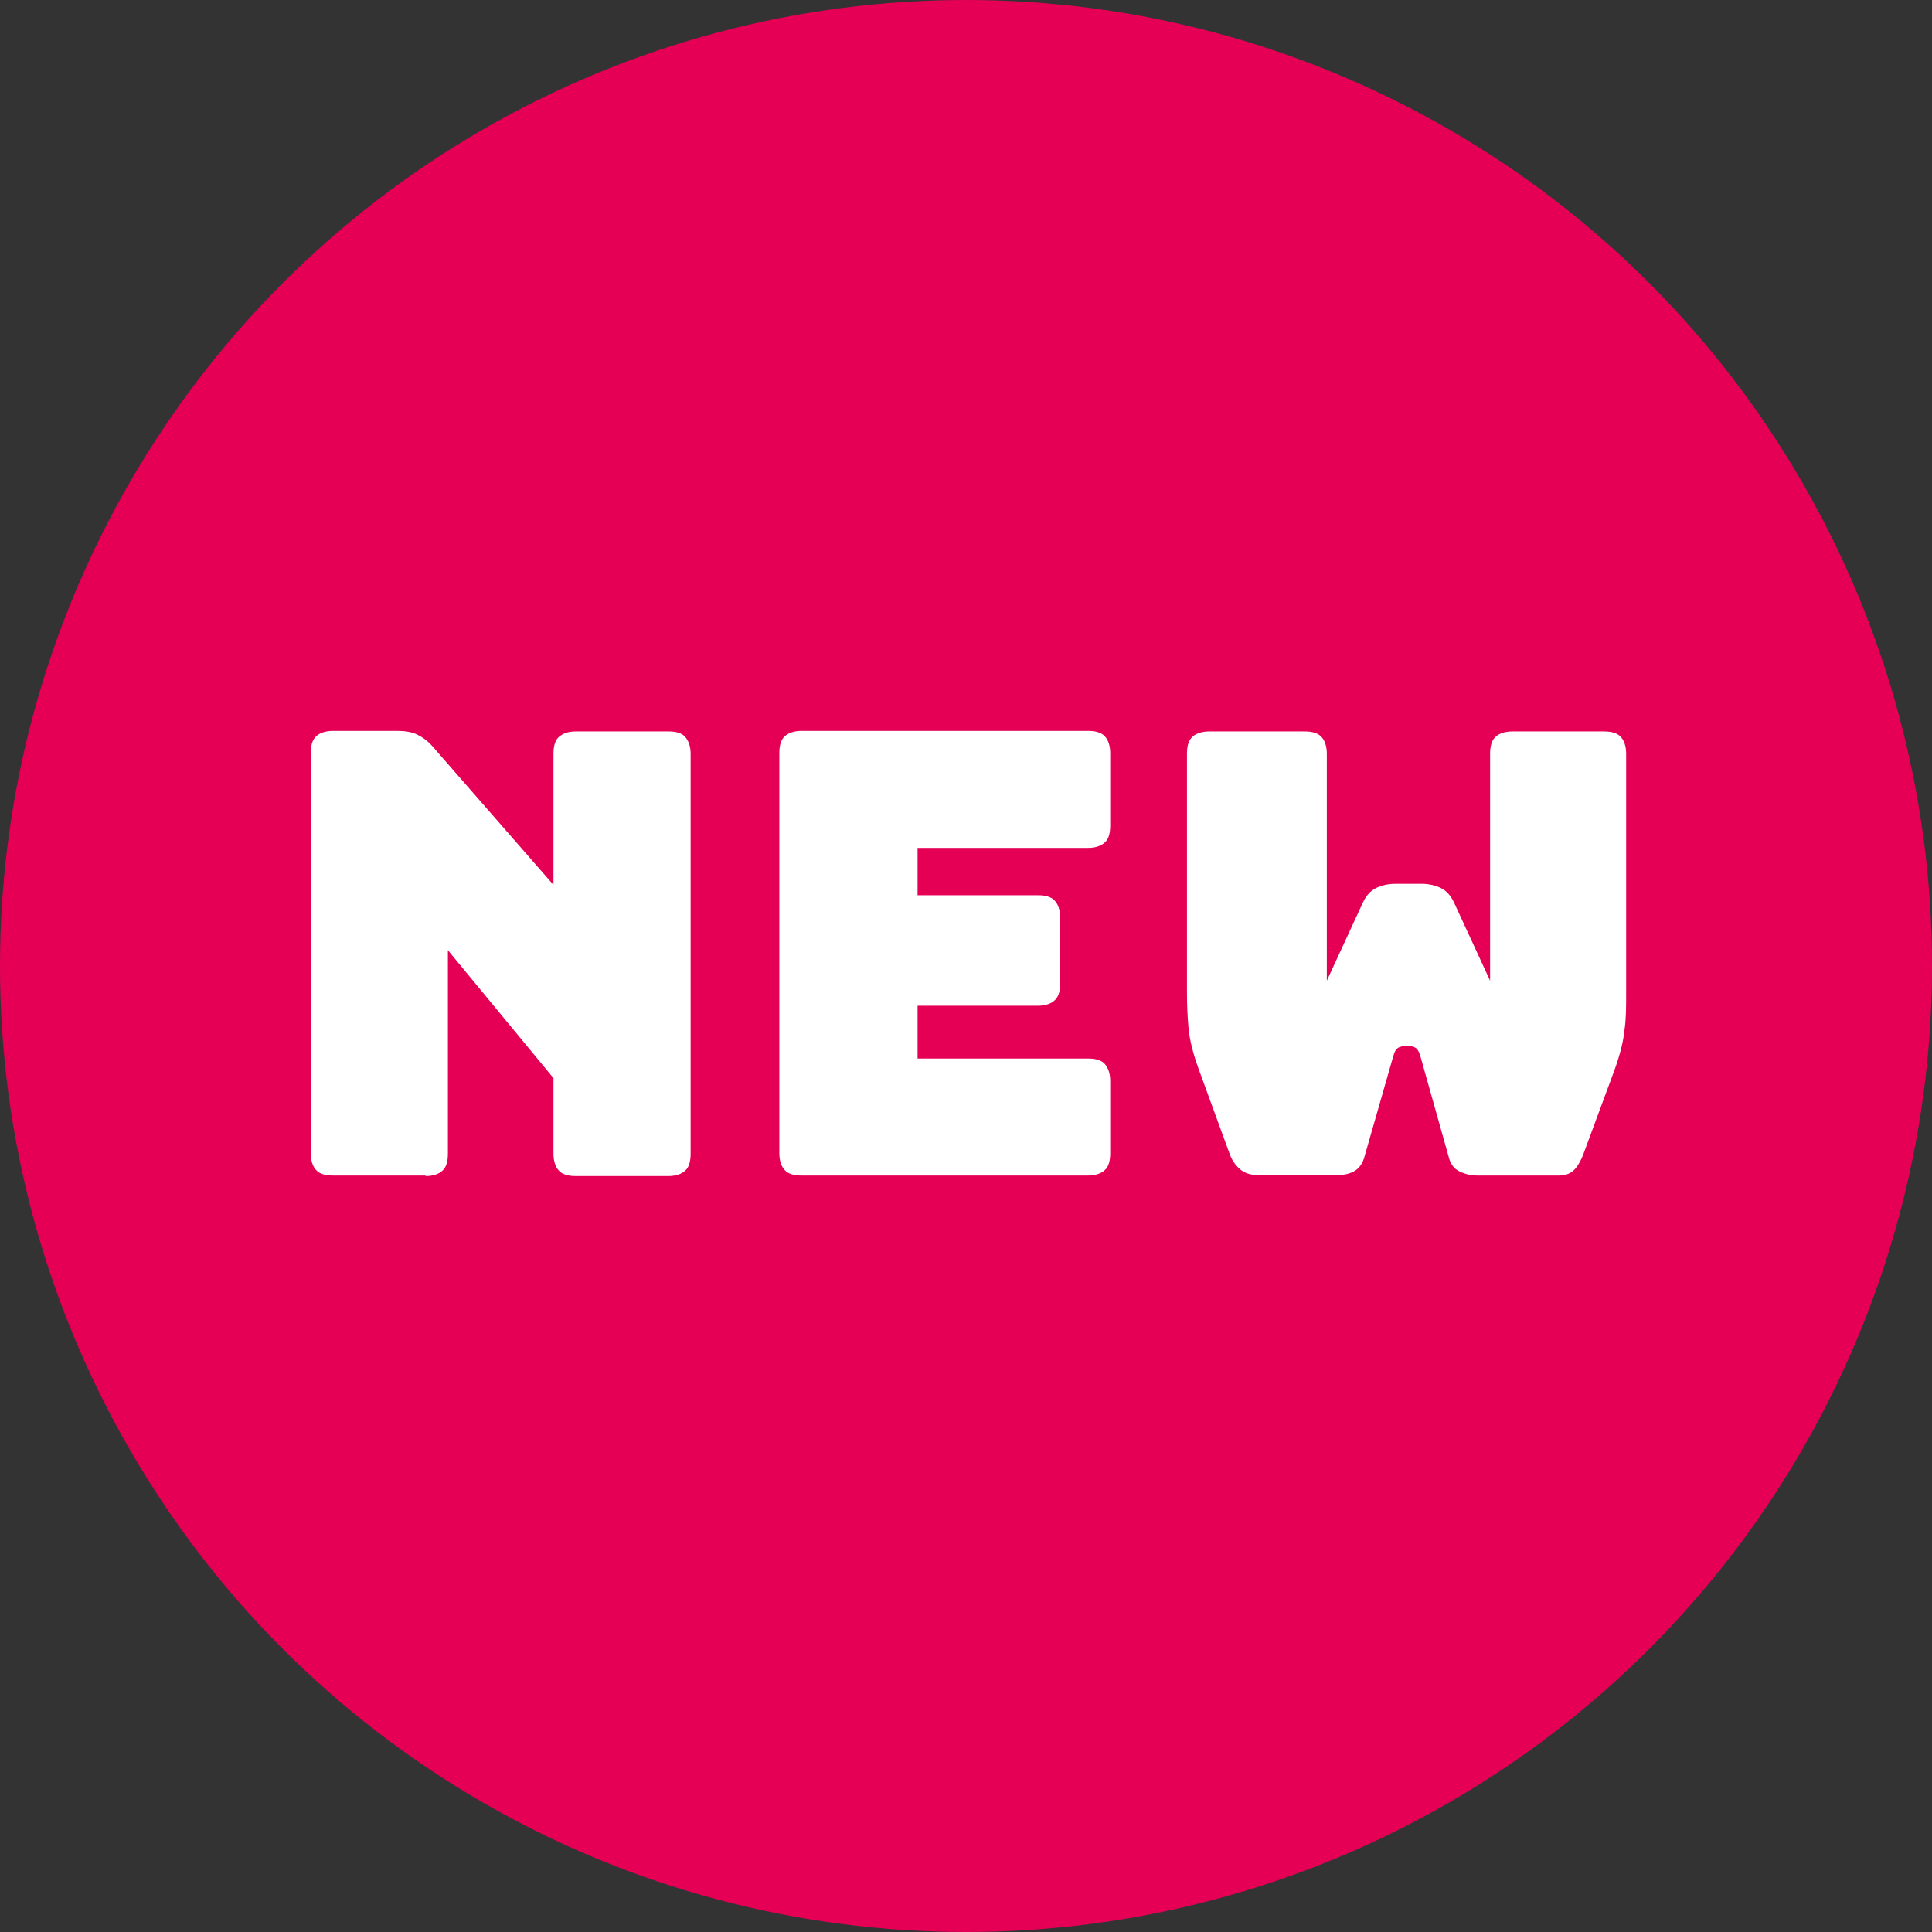
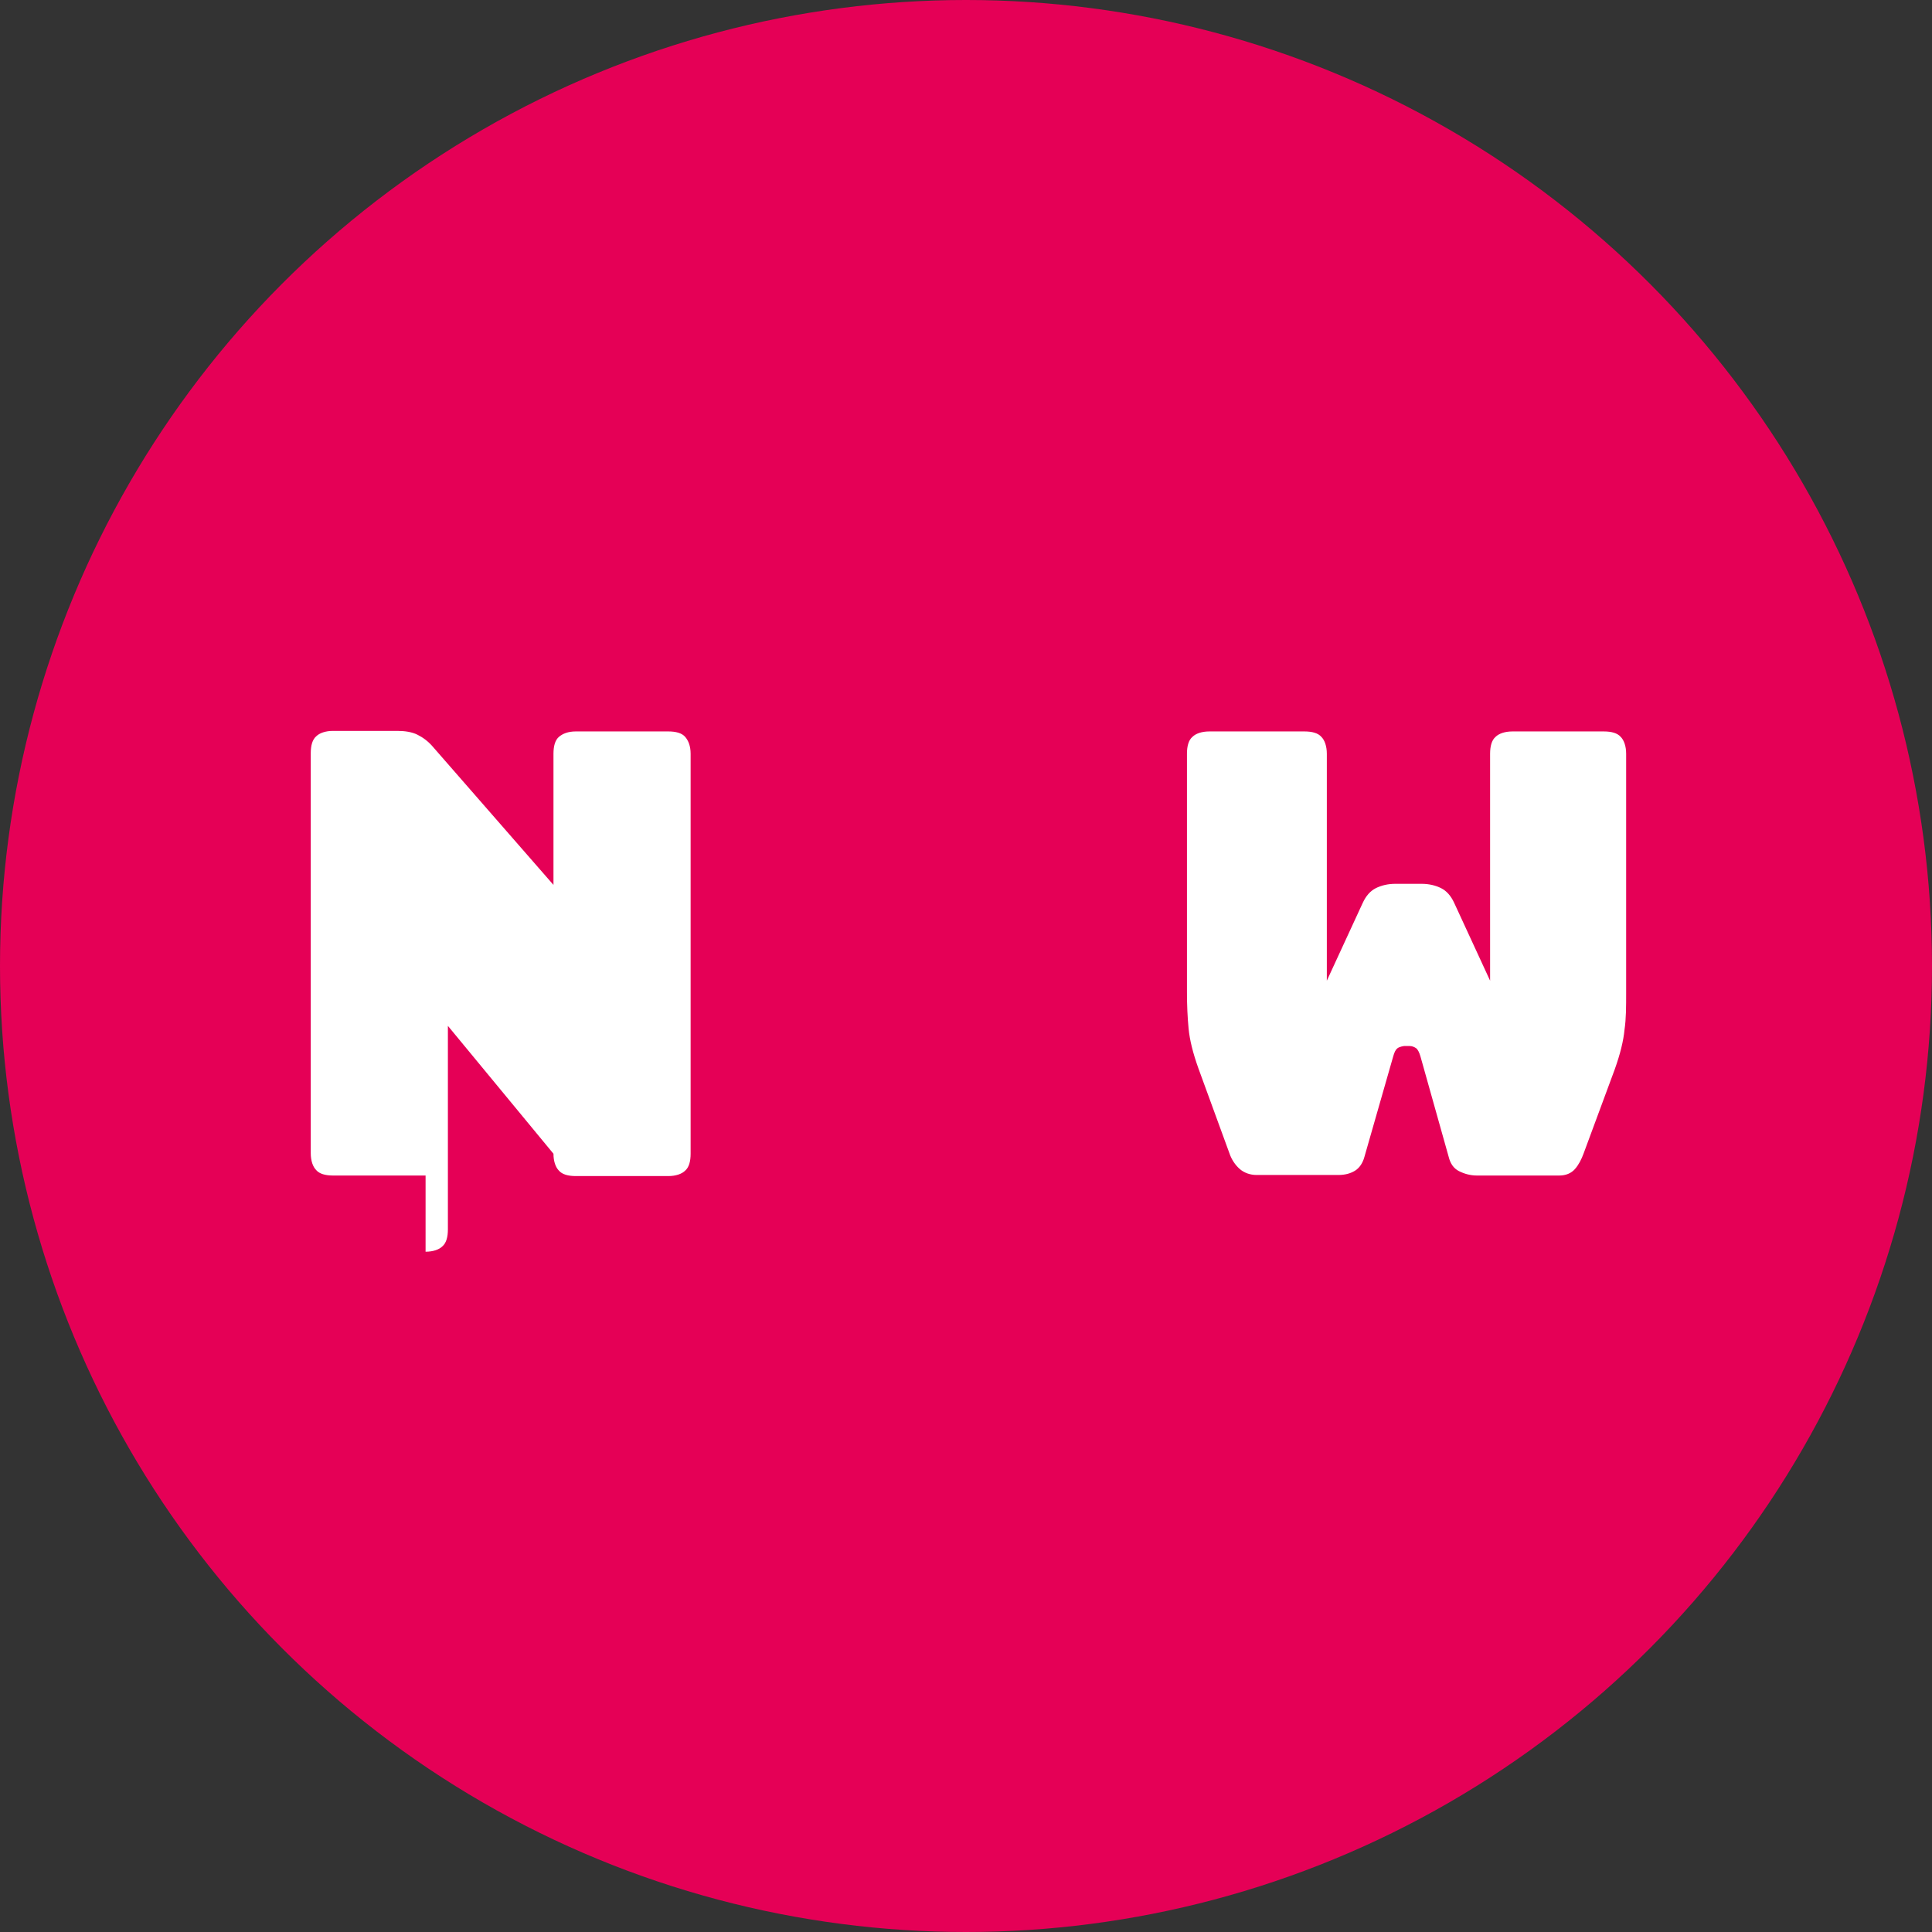
<svg xmlns="http://www.w3.org/2000/svg" id="Layer_2" viewBox="0 0 35.5 35.5">
  <rect x="0" y="0" width="35.5" height="35.5" fill="#333333" stroke="none" />
  <g id="Layer_1-2">
    <g id="Ellipse_1">
      <circle cx="17.75" cy="17.75" r="17.75" fill="#e50056" />
    </g>
-     <path d="m7.82,21.6h-1.7c-.14,0-.25-.03-.31-.1-.06-.06-.1-.17-.1-.31v-7.35c0-.14.03-.25.1-.31.06-.06.17-.1.31-.1h1.18c.14,0,.27.02.37.07s.2.12.3.24l2.2,2.52v-2.41c0-.14.03-.25.1-.31s.17-.1.31-.1h1.7c.14,0,.25.03.31.1s.1.17.1.31v7.35c0,.14-.03.25-.1.31-.06.06-.17.1-.31.1h-1.7c-.14,0-.25-.03-.31-.1-.06-.06-.1-.17-.1-.31v-1.39l-1.94-2.35v3.74c0,.14-.03.25-.1.31-.06.06-.17.1-.31.1Z" fill="#fff" />
-     <path d="m19.99,21.6h-5.26c-.14,0-.25-.03-.31-.1-.06-.06-.1-.17-.1-.31v-7.35c0-.14.03-.25.1-.31.06-.06.17-.1.31-.1h5.26c.14,0,.25.03.31.1.06.06.1.17.1.31v1.33c0,.14-.03.25-.1.31-.06.06-.17.1-.31.1h-3.13v.87h2.21c.14,0,.25.03.31.1.06.06.1.17.1.31v1.21c0,.14-.03.25-.1.31-.06.06-.17.1-.31.1h-2.21v.97h3.13c.14,0,.25.03.31.1s.1.17.1.31v1.33c0,.14-.03.25-.1.31-.06.06-.17.1-.31.1Z" fill="#fff" />
+     <path d="m7.82,21.6h-1.7c-.14,0-.25-.03-.31-.1-.06-.06-.1-.17-.1-.31v-7.35c0-.14.03-.25.1-.31.06-.06.17-.1.31-.1h1.18c.14,0,.27.02.37.07s.2.12.3.24l2.2,2.52v-2.41c0-.14.03-.25.1-.31s.17-.1.31-.1h1.7c.14,0,.25.03.31.1s.1.17.1.31v7.35c0,.14-.03.25-.1.31-.06.06-.17.1-.31.1h-1.7c-.14,0-.25-.03-.31-.1-.06-.06-.1-.17-.1-.31l-1.94-2.35v3.74c0,.14-.03.25-.1.31-.06.06-.17.1-.31.1Z" fill="#fff" />
    <path d="m27.78,13.44h1.69c.14,0,.25.03.31.1.06.06.1.17.1.31v4.4c0,.24,0,.47-.03.67-.02.21-.08.45-.18.73l-.57,1.54c-.04.11-.09.21-.16.29s-.17.12-.29.12h-1.51c-.12,0-.23-.03-.33-.08-.1-.05-.16-.14-.19-.26l-.52-1.85c-.02-.07-.05-.13-.08-.15s-.07-.04-.12-.04h-.1s-.08.01-.12.04-.06.08-.08.15l-.53,1.85c-.03.11-.09.2-.17.25s-.18.08-.31.08h-1.5c-.12,0-.23-.04-.31-.11s-.15-.17-.19-.29l-.57-1.56c-.1-.28-.16-.52-.18-.73-.02-.21-.03-.43-.03-.67v-4.38c0-.14.03-.25.1-.31.06-.06.17-.1.31-.1h1.75c.14,0,.25.03.31.1.06.06.1.17.1.31v4.17l.66-1.43c.06-.13.14-.22.24-.27.1-.05.22-.08.36-.08h.48c.14,0,.26.03.36.08.1.05.18.14.24.27l.66,1.43v-4.17c0-.14.03-.25.1-.31.06-.06.17-.1.31-.1Z" fill="#fff" />
  </g>
</svg>